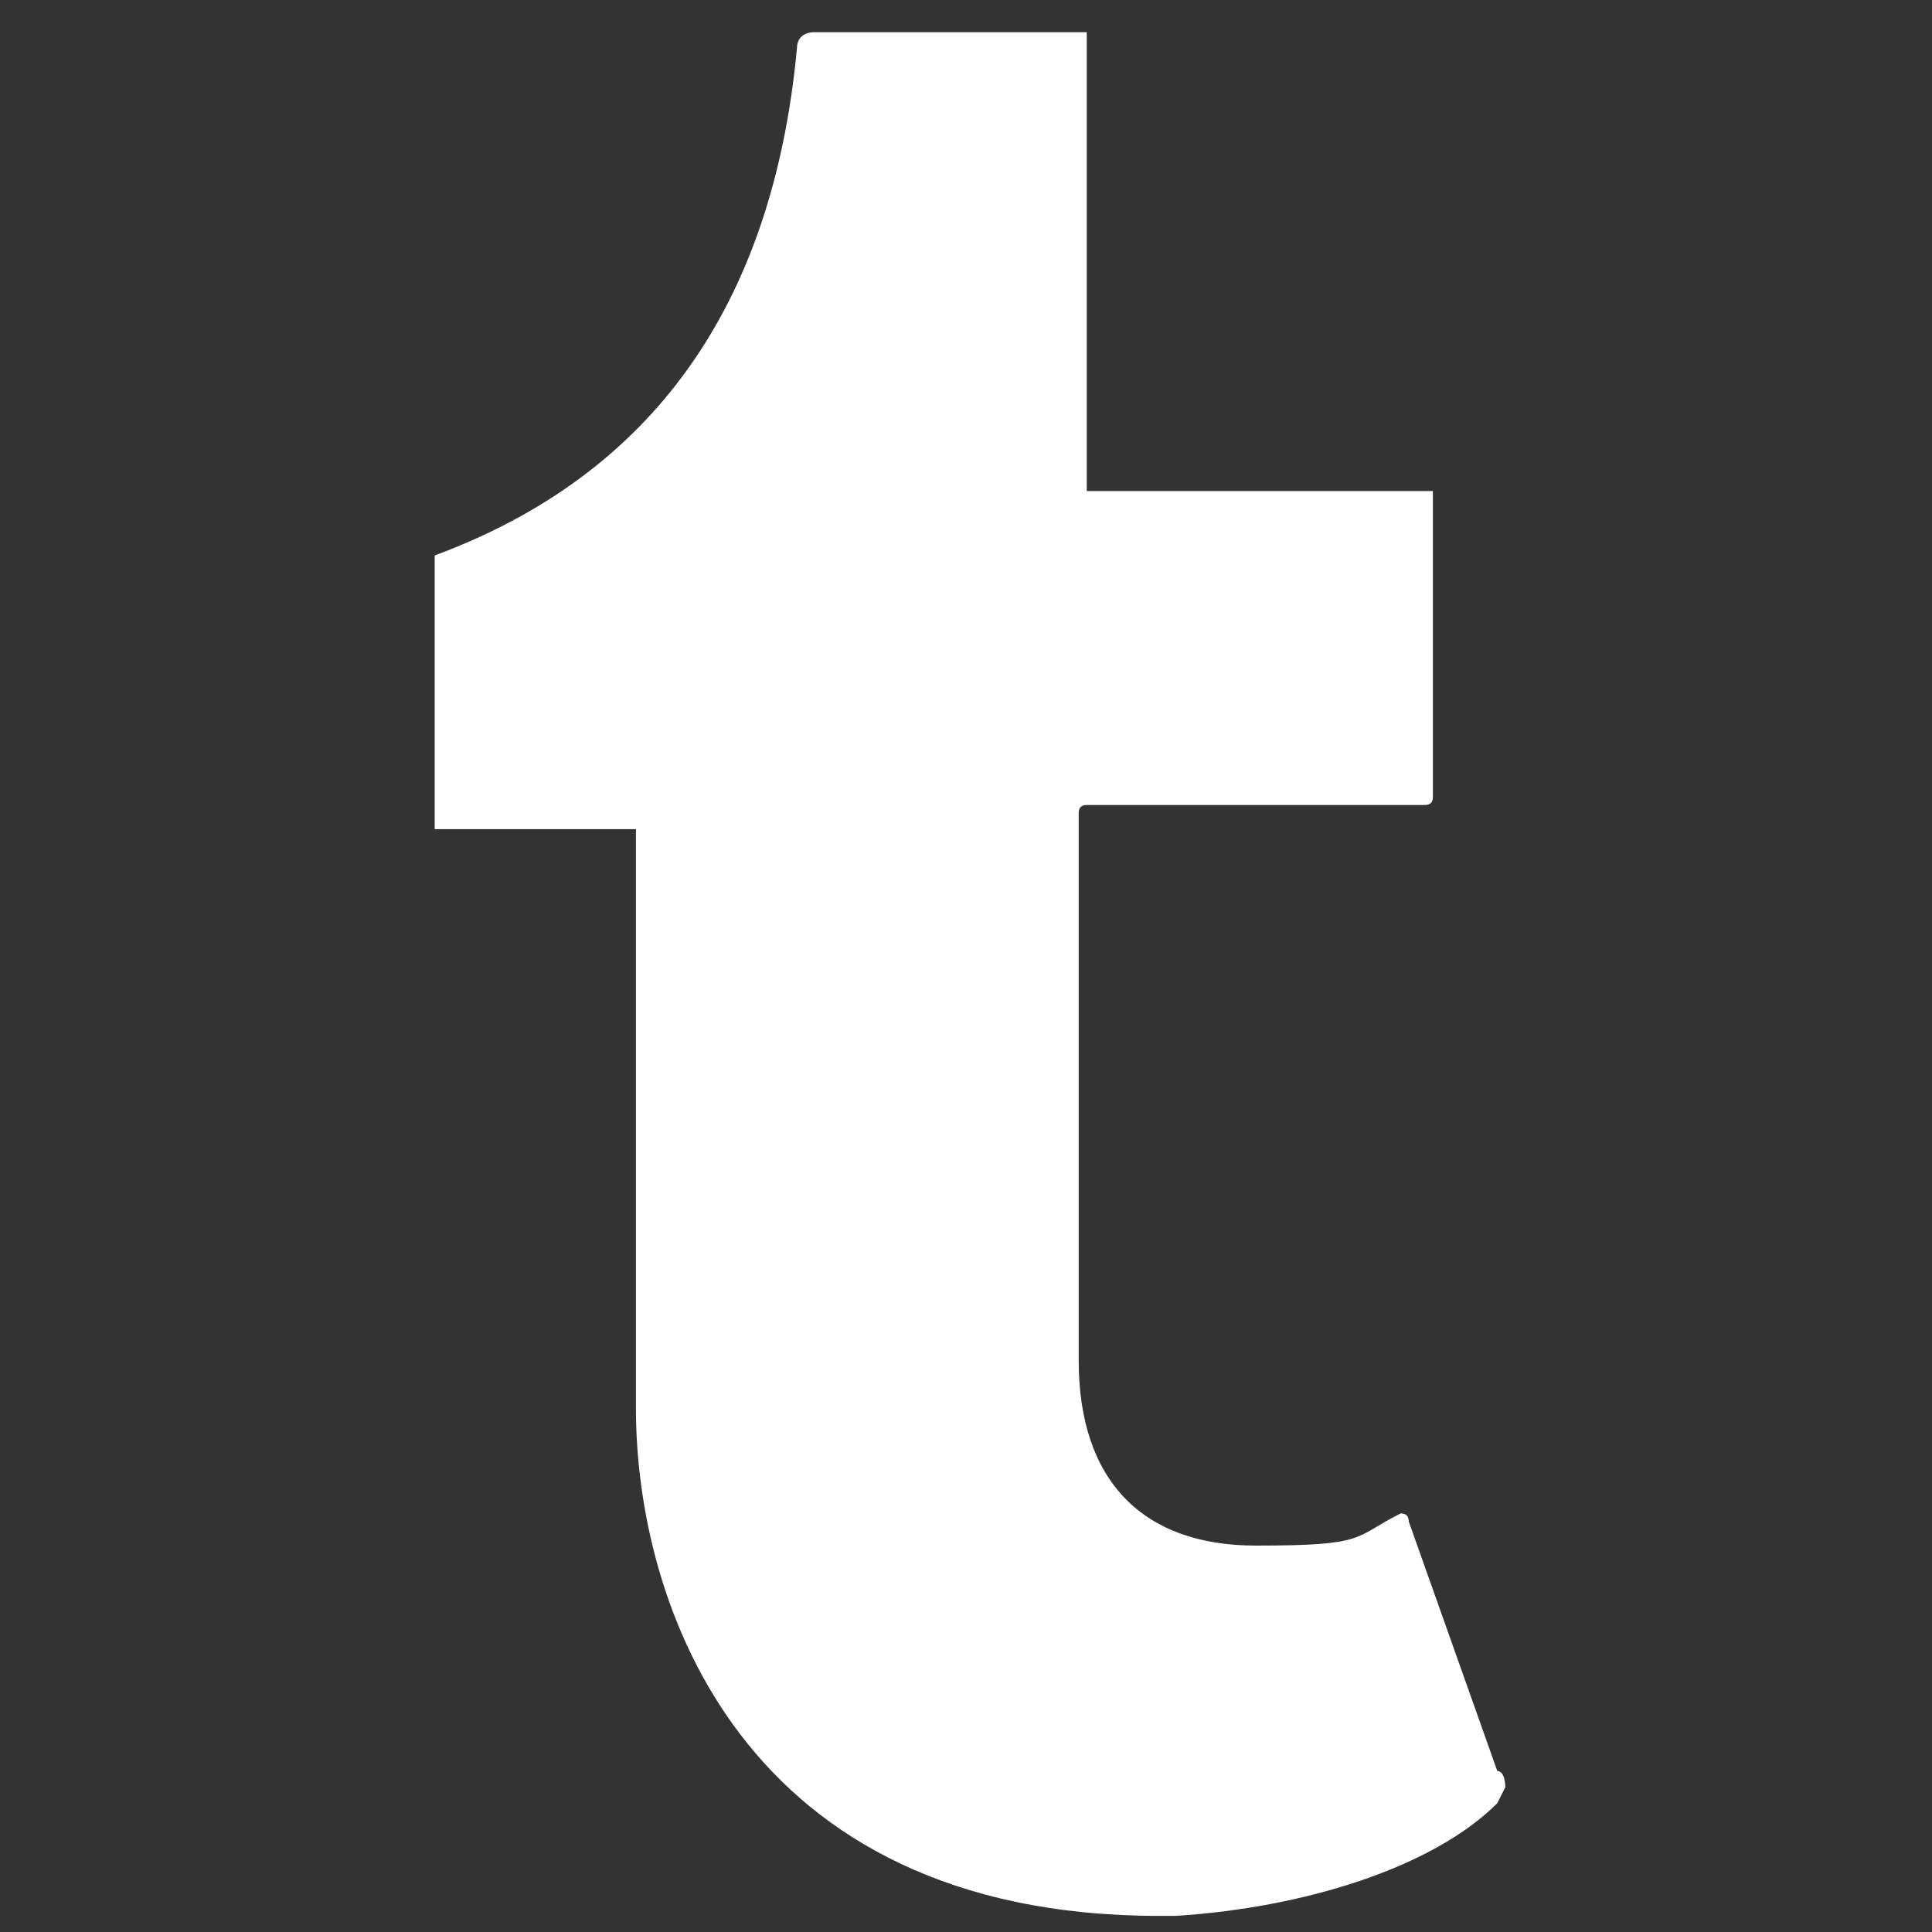
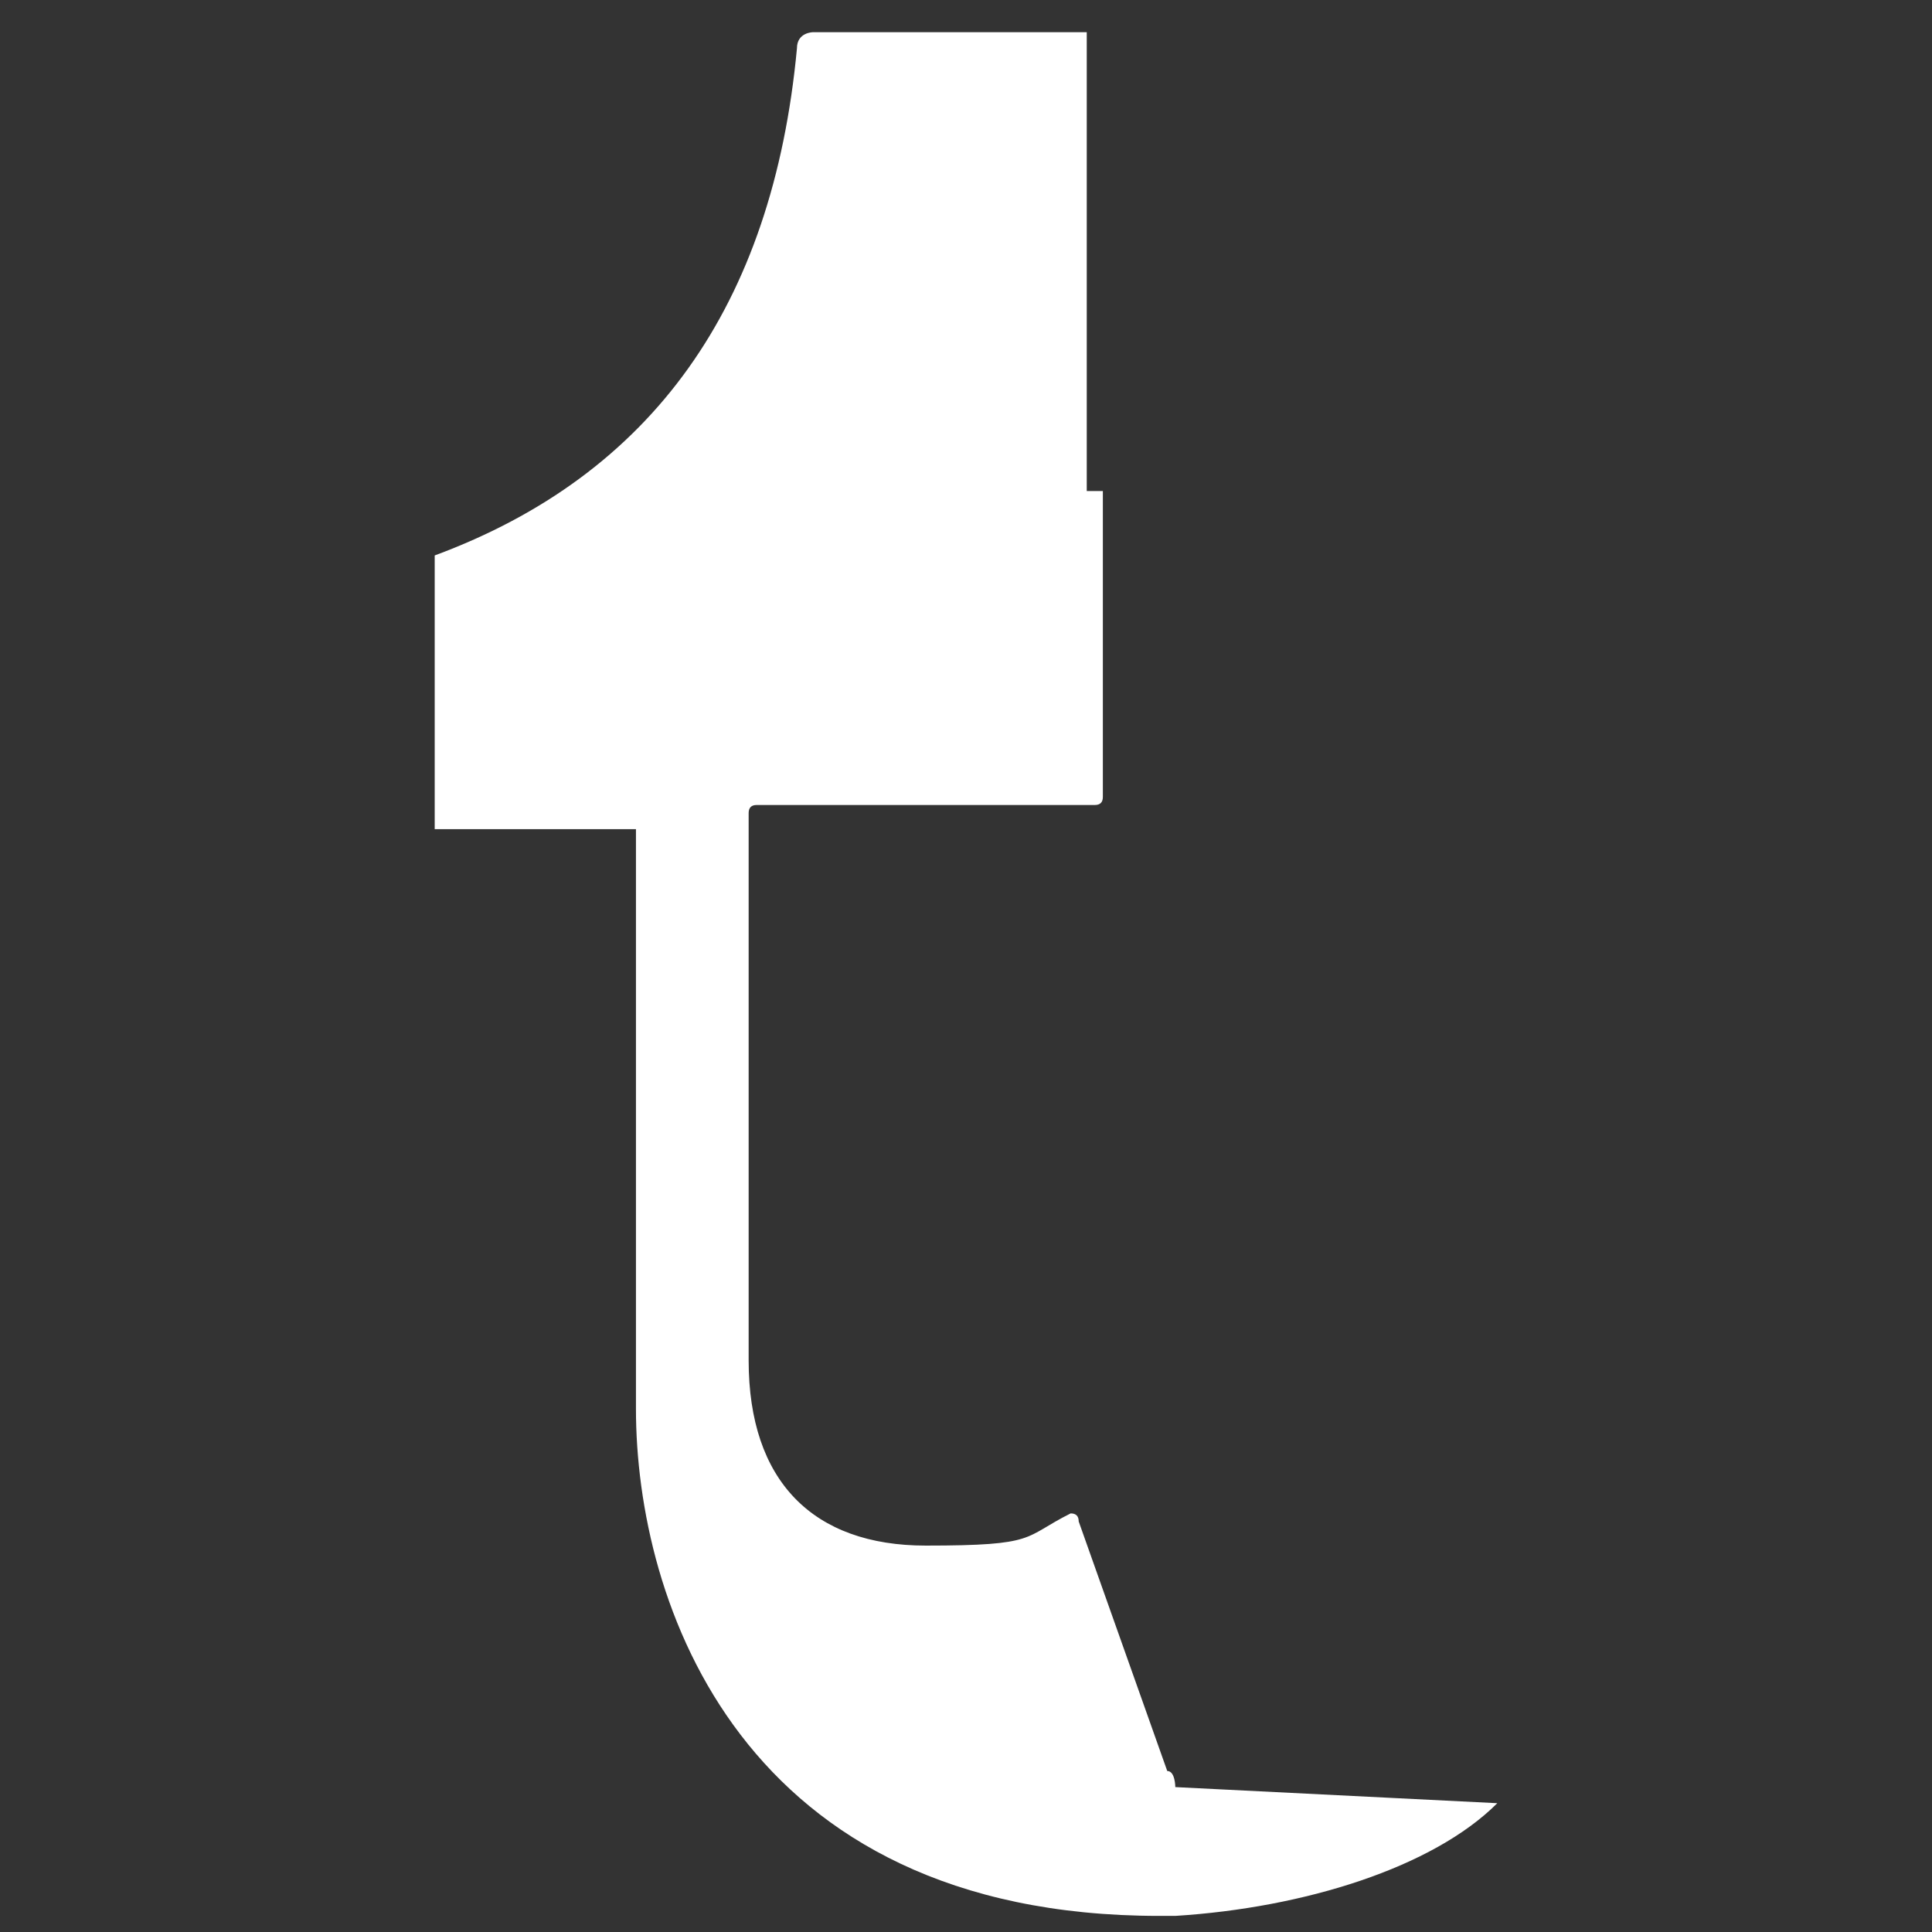
<svg xmlns="http://www.w3.org/2000/svg" id="Layer_1" version="1.1" viewBox="0 0 24 24">
  <rect x="0" y="0" width="24" height="24" fill="#333333" stroke="none" />
  <defs>
    <style>
      .st0 {
        fill: #fff;
      }
    </style>
  </defs>
-   <path class="st0" d="M18.6,22.4c-.8.8-2.4,1.3-4,1.4h-.2c-5.2,0-6.5-3.9-6.5-6.3v-7.1q0-.1,0-.1h-2.5q0,0,0-.1v-3.3s0,0,0,0c2.7-1,4.2-3.1,4.5-6.3,0-.2.2-.2.2-.2h3.3q.1,0,.1,0v5.7q0,0,.1,0h4.1q.1,0,.1,0v3.8q0,.1-.1.1h-4.2q-.1,0-.1.1v6.8c0,1.5.8,2.3,2.2,2.3s1.2-.1,1.8-.4q.1,0,.1.1l1.1,3.1c.1,0,.1.2.1.2Z" />
+   <path class="st0" d="M18.6,22.4c-.8.8-2.4,1.3-4,1.4h-.2c-5.2,0-6.5-3.9-6.5-6.3v-7.1q0-.1,0-.1h-2.5q0,0,0-.1v-3.3s0,0,0,0c2.7-1,4.2-3.1,4.5-6.3,0-.2.2-.2.2-.2h3.3q.1,0,.1,0v5.7q0,0,.1,0q.1,0,.1,0v3.8q0,.1-.1.1h-4.2q-.1,0-.1.1v6.8c0,1.5.8,2.3,2.2,2.3s1.2-.1,1.8-.4q.1,0,.1.1l1.1,3.1c.1,0,.1.2.1.2Z" />
</svg>